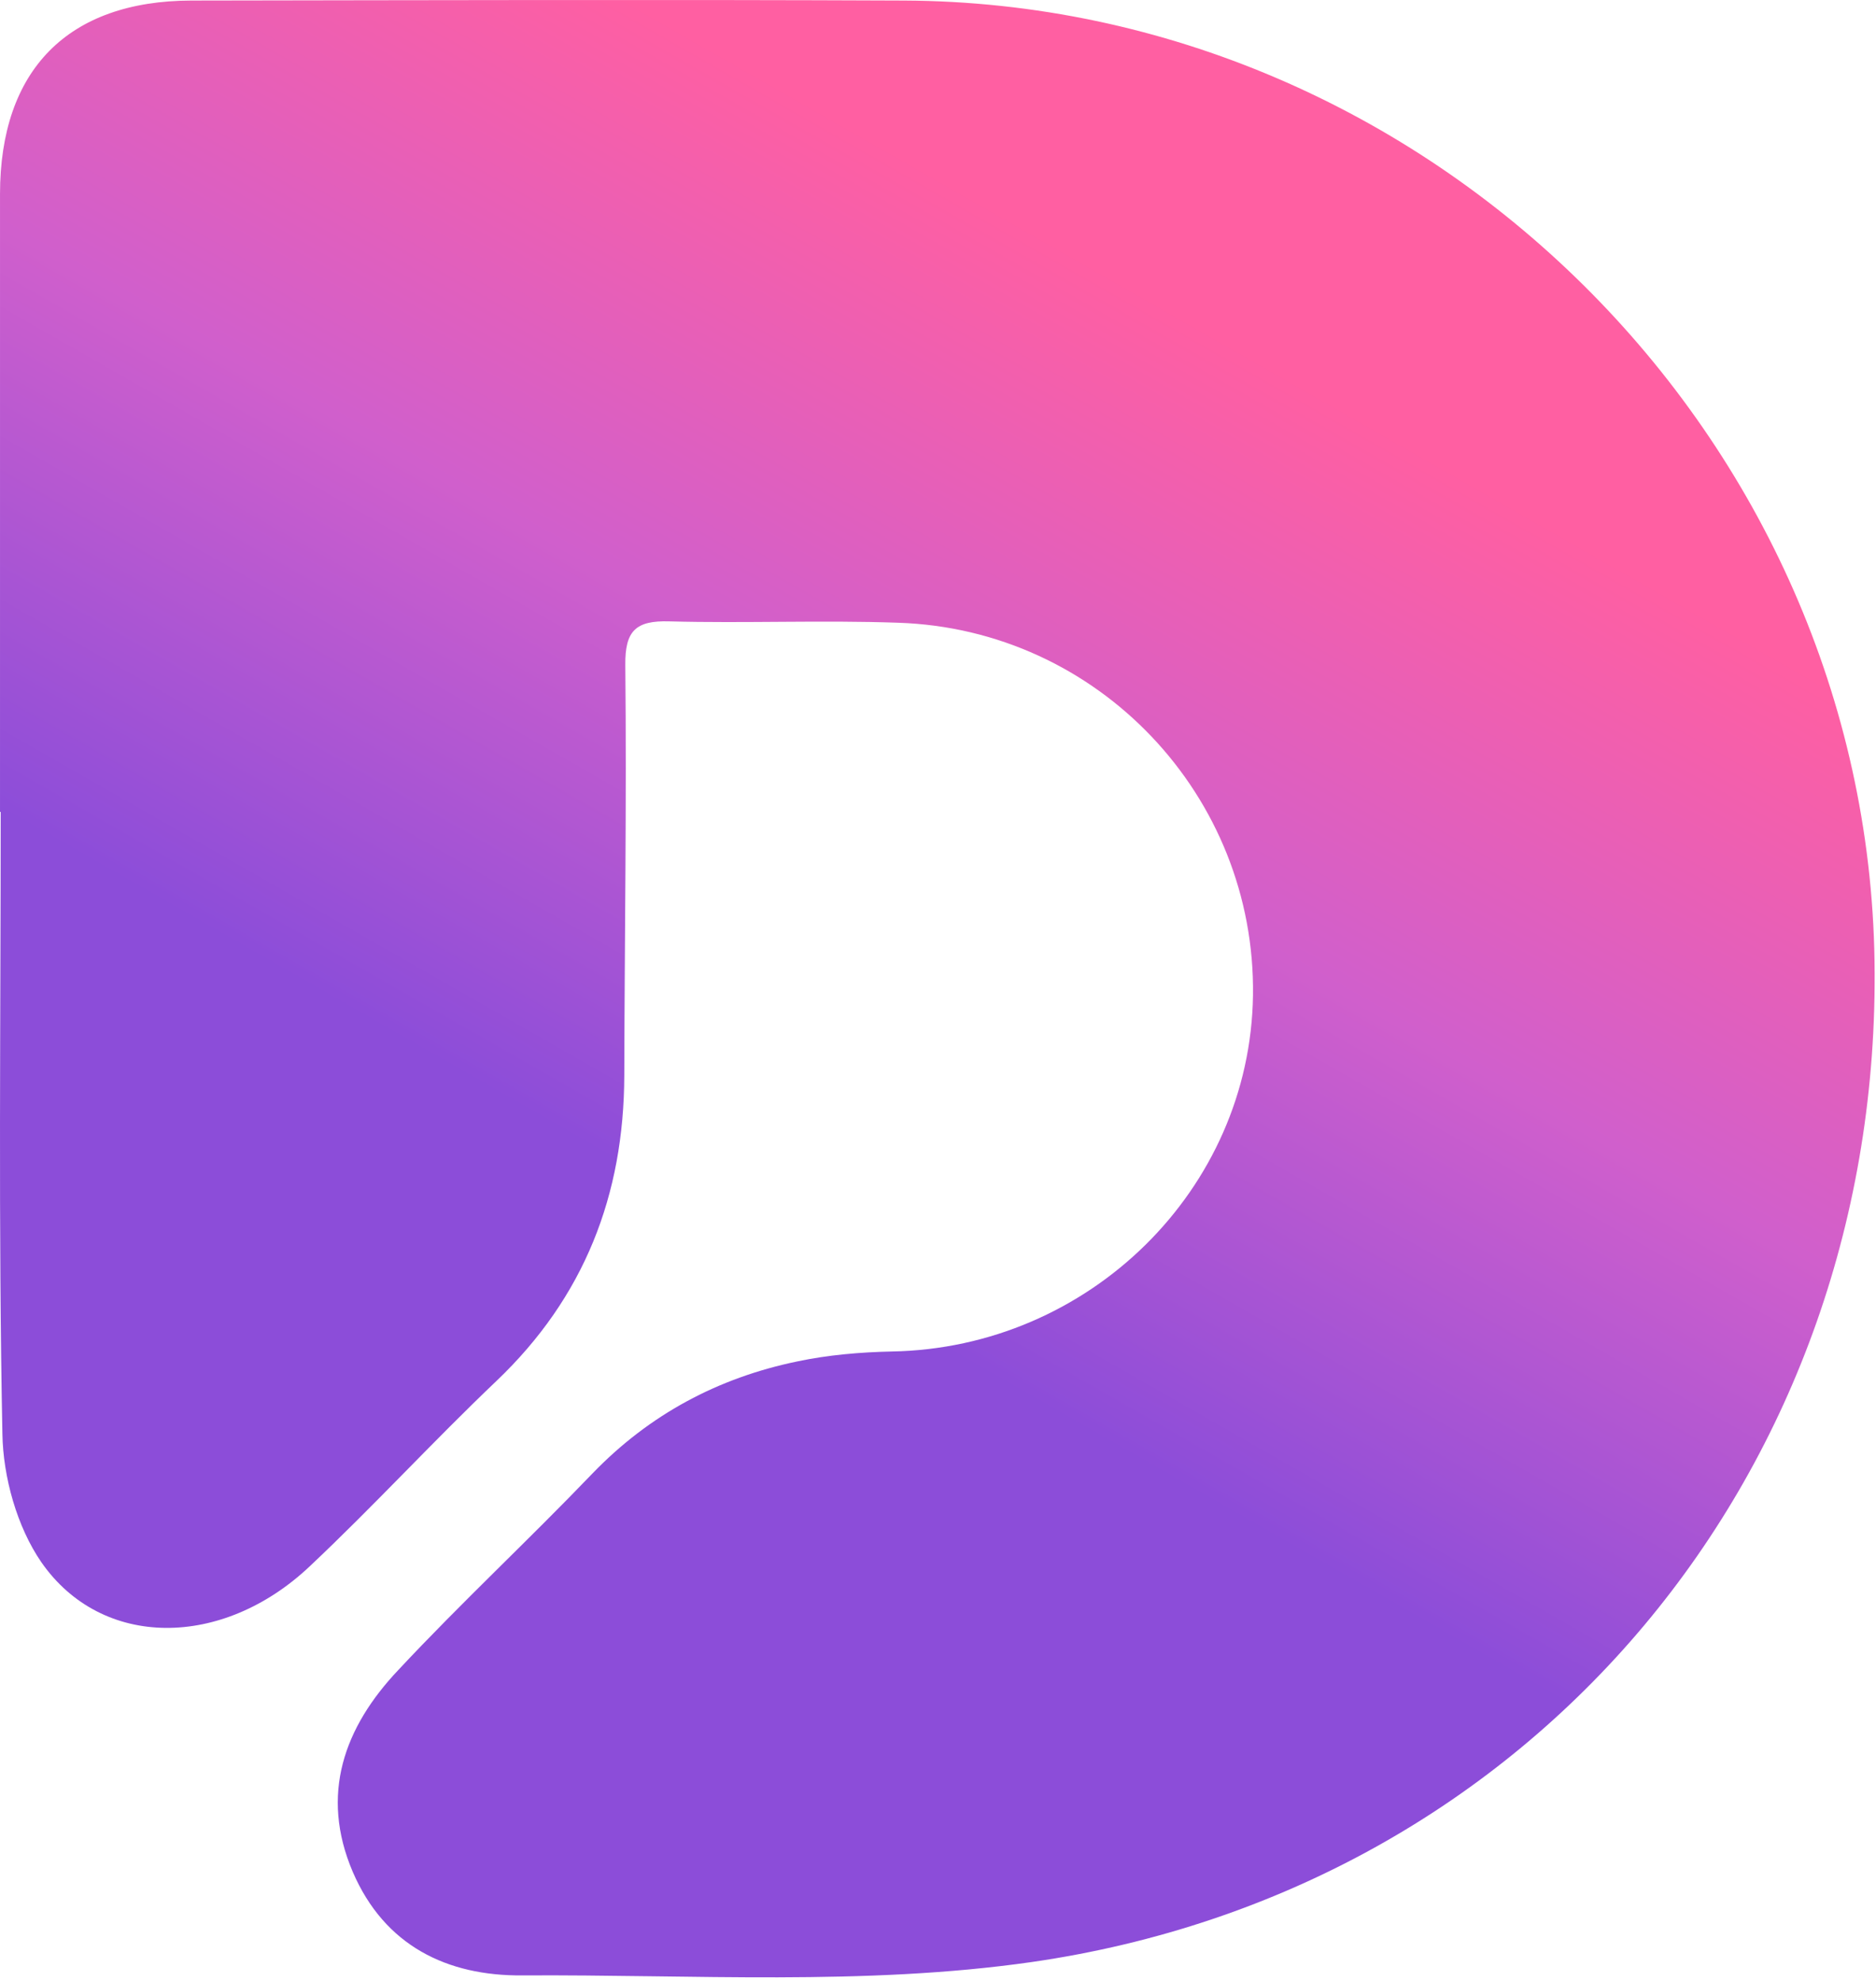
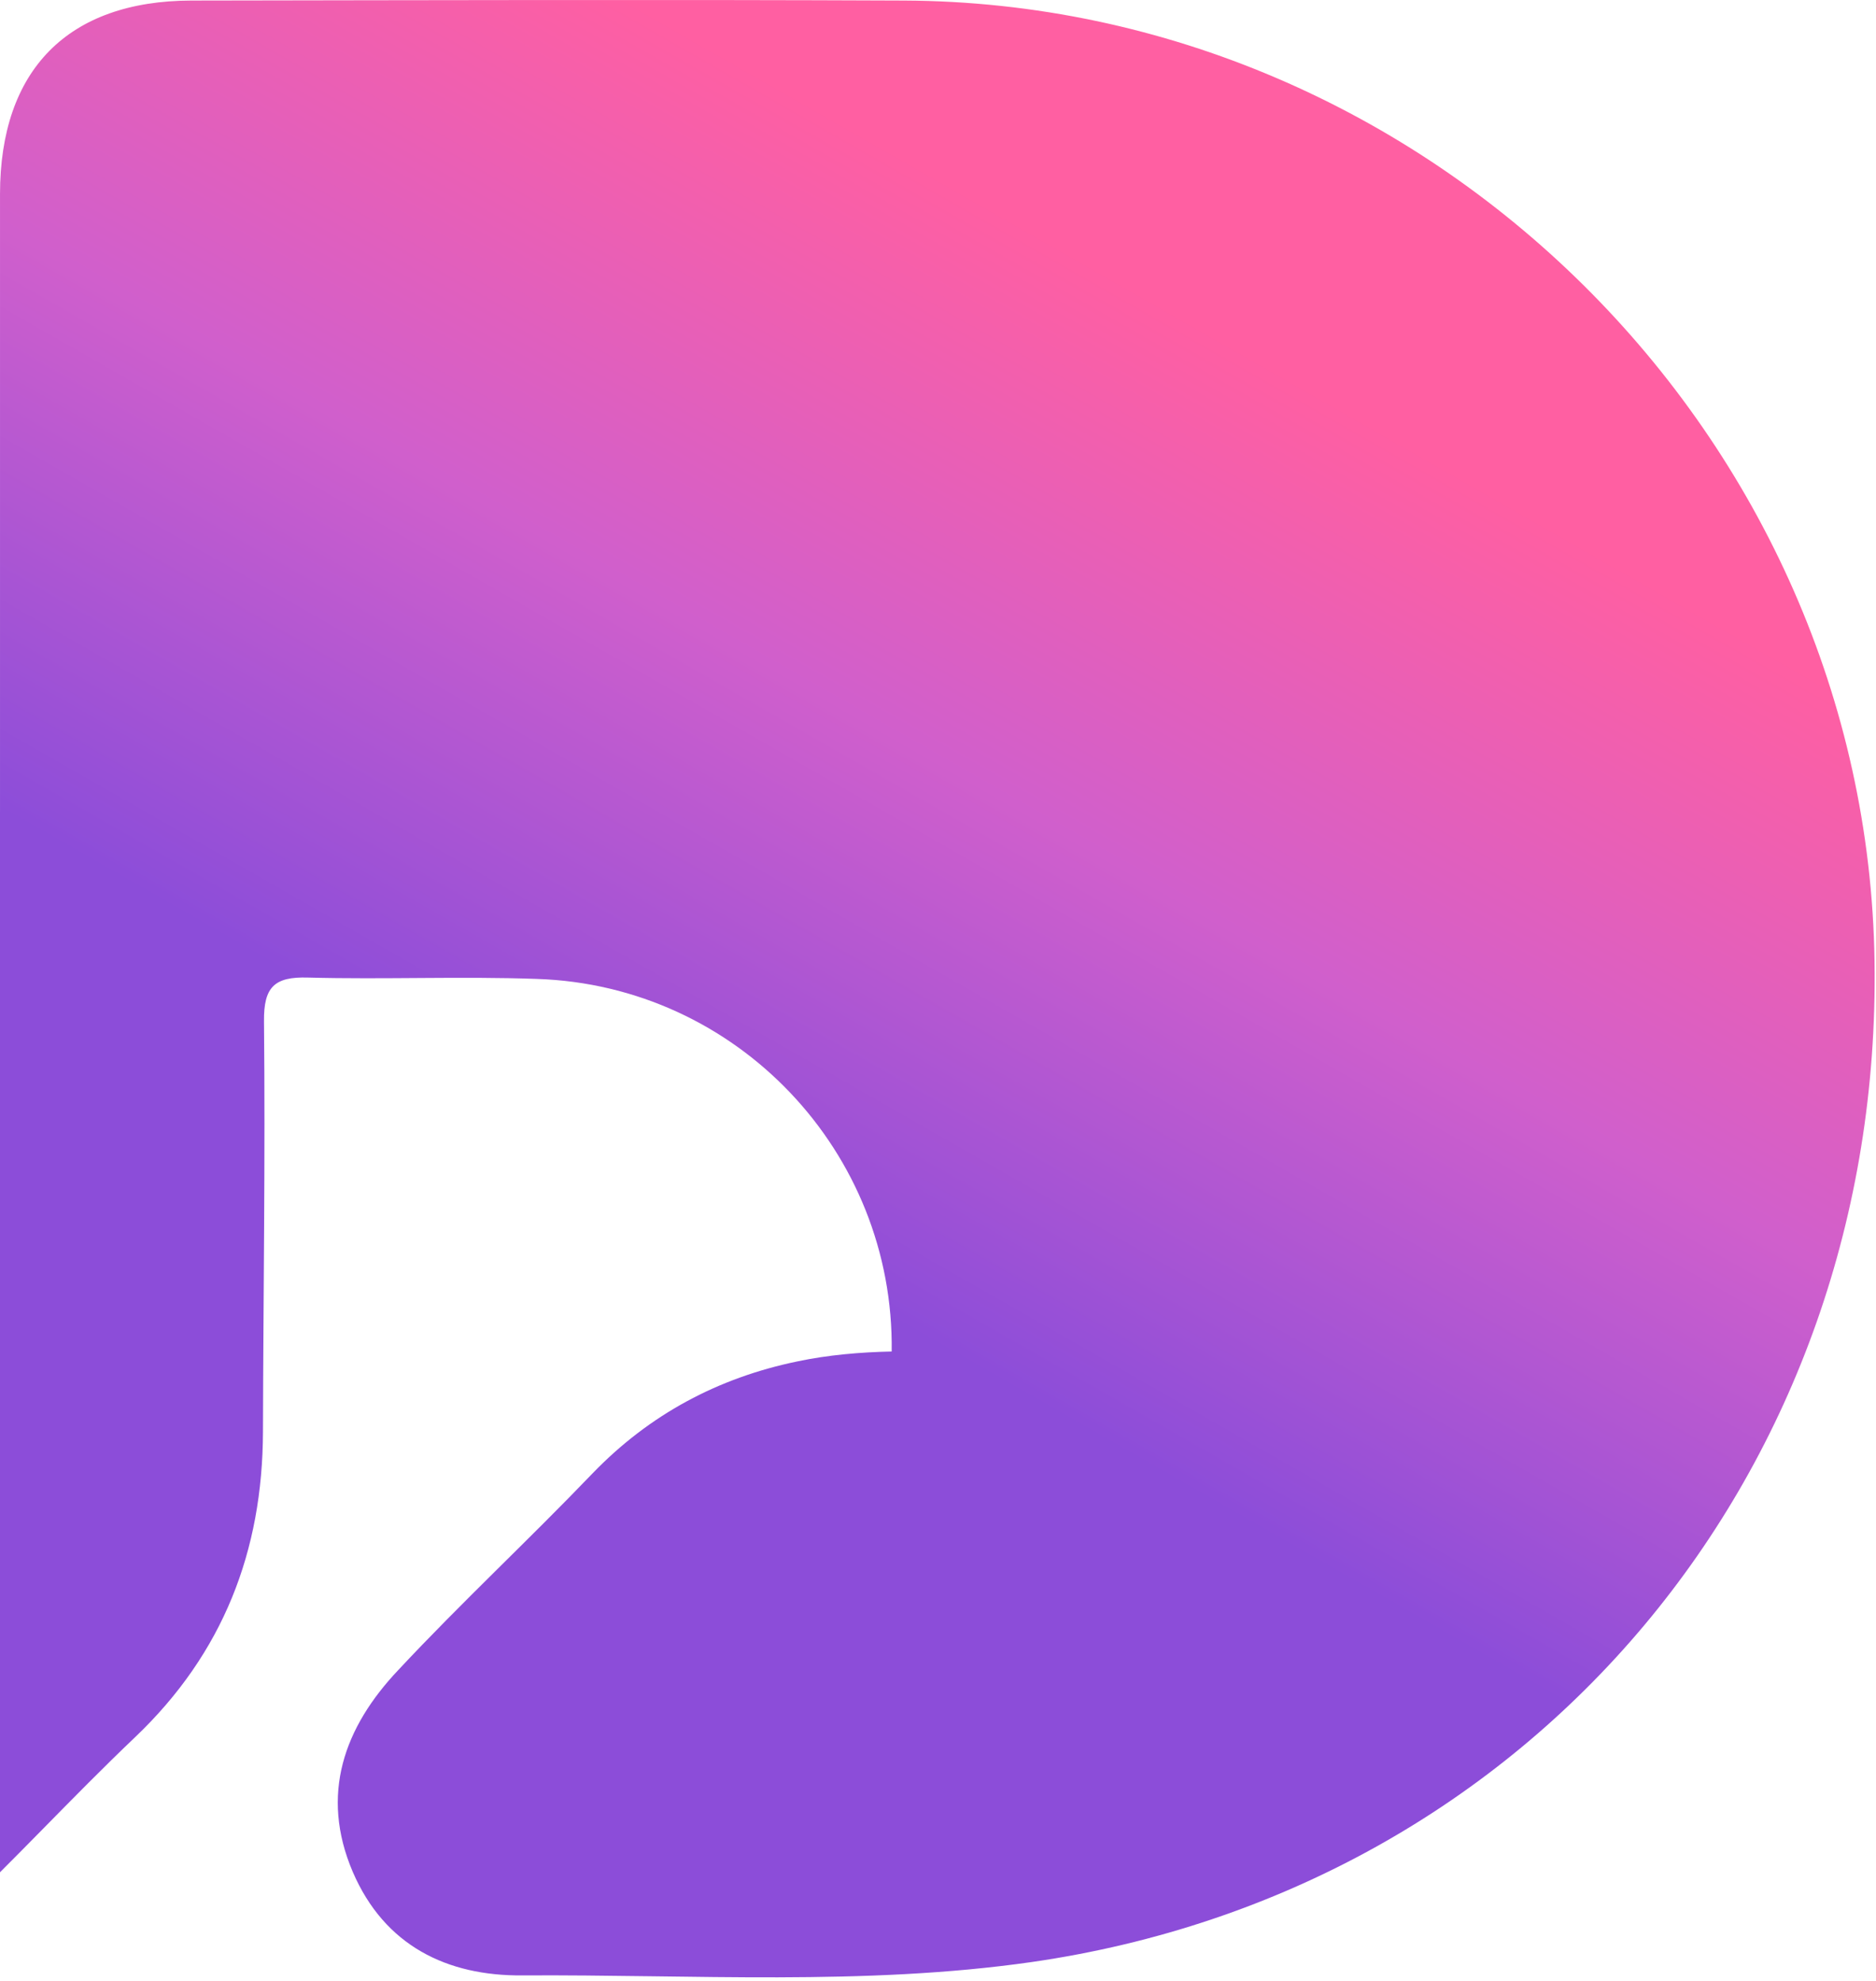
<svg xmlns="http://www.w3.org/2000/svg" width="100%" height="100%" viewBox="0 0 412 435" version="1.1" xml:space="preserve" style="fill-rule:evenodd;clip-rule:evenodd;stroke-linejoin:round;stroke-miterlimit:2;">
  <g>
-     <path d="M0.002,178.319l0,-135.675c0,-27.3 14.925,-42.45 42,-42.525c52.2,-0.075 104.325,-0.225 156.525,-0c115.35,0.525 211.5,95.775 213.15,211.05c1.65,111.525 -74.7,203.85 -185.175,219.75c-36.675,5.25 -74.475,2.7 -111.75,2.925c-16.575,0.15 -30.3,-6.525 -37.275,-22.725c-7.275,-17.025 -1.875,-31.8 9.975,-44.325c13.8,-14.775 28.65,-28.575 42.675,-43.2c12.525,-12.975 27.6,-21 45,-24.6c6.75,-1.425 13.8,-2.025 20.7,-2.175c43.35,-0.75 78.75,-35.55 79.35,-78.225c0.6,-43.8 -33.975,-80.4 -77.925,-81.825c-16.725,-0.6 -33.525,0.15 -50.25,-0.3c-7.425,-0.225 -9.75,2.1 -9.675,9.6c0.3,30.075 -0.15,60.075 -0.225,90.15c-0.075,26.25 -8.775,48.675 -28.05,67.05c-13.95,13.275 -27,27.525 -41.025,40.725c-19.2,18.15 -45.675,18.225 -58.95,-0.9c-5.325,-7.725 -8.4,-18.675 -8.55,-28.2c-0.9,-45.525 -0.375,-91.05 -0.375,-136.575l-0.15,-0Z" style="fill:url(#_Linear1);fill-rule:nonzero;" />
+     <path d="M0.002,178.319l0,-135.675c0,-27.3 14.925,-42.45 42,-42.525c52.2,-0.075 104.325,-0.225 156.525,-0c115.35,0.525 211.5,95.775 213.15,211.05c1.65,111.525 -74.7,203.85 -185.175,219.75c-36.675,5.25 -74.475,2.7 -111.75,2.925c-16.575,0.15 -30.3,-6.525 -37.275,-22.725c-7.275,-17.025 -1.875,-31.8 9.975,-44.325c13.8,-14.775 28.65,-28.575 42.675,-43.2c12.525,-12.975 27.6,-21 45,-24.6c6.75,-1.425 13.8,-2.025 20.7,-2.175c0.6,-43.8 -33.975,-80.4 -77.925,-81.825c-16.725,-0.6 -33.525,0.15 -50.25,-0.3c-7.425,-0.225 -9.75,2.1 -9.675,9.6c0.3,30.075 -0.15,60.075 -0.225,90.15c-0.075,26.25 -8.775,48.675 -28.05,67.05c-13.95,13.275 -27,27.525 -41.025,40.725c-19.2,18.15 -45.675,18.225 -58.95,-0.9c-5.325,-7.725 -8.4,-18.675 -8.55,-28.2c-0.9,-45.525 -0.375,-91.05 -0.375,-136.575l-0.15,-0Z" style="fill:url(#_Linear1);fill-rule:nonzero;" />
  </g>
  <defs>
    <linearGradient id="_Linear1" x1="0" y1="0" x2="1" y2="0" gradientUnits="userSpaceOnUse" gradientTransform="matrix(-112.5,194.856,-194.856,-112.5,266.18,71.366)">
      <stop offset="0" style="stop-color:#ff5fa2;stop-opacity:1" />
      <stop offset="0.5" style="stop-color:#d05fcc;stop-opacity:1" />
      <stop offset="1" style="stop-color:#8c4dd9;stop-opacity:1" />
    </linearGradient>
  </defs>
</svg>